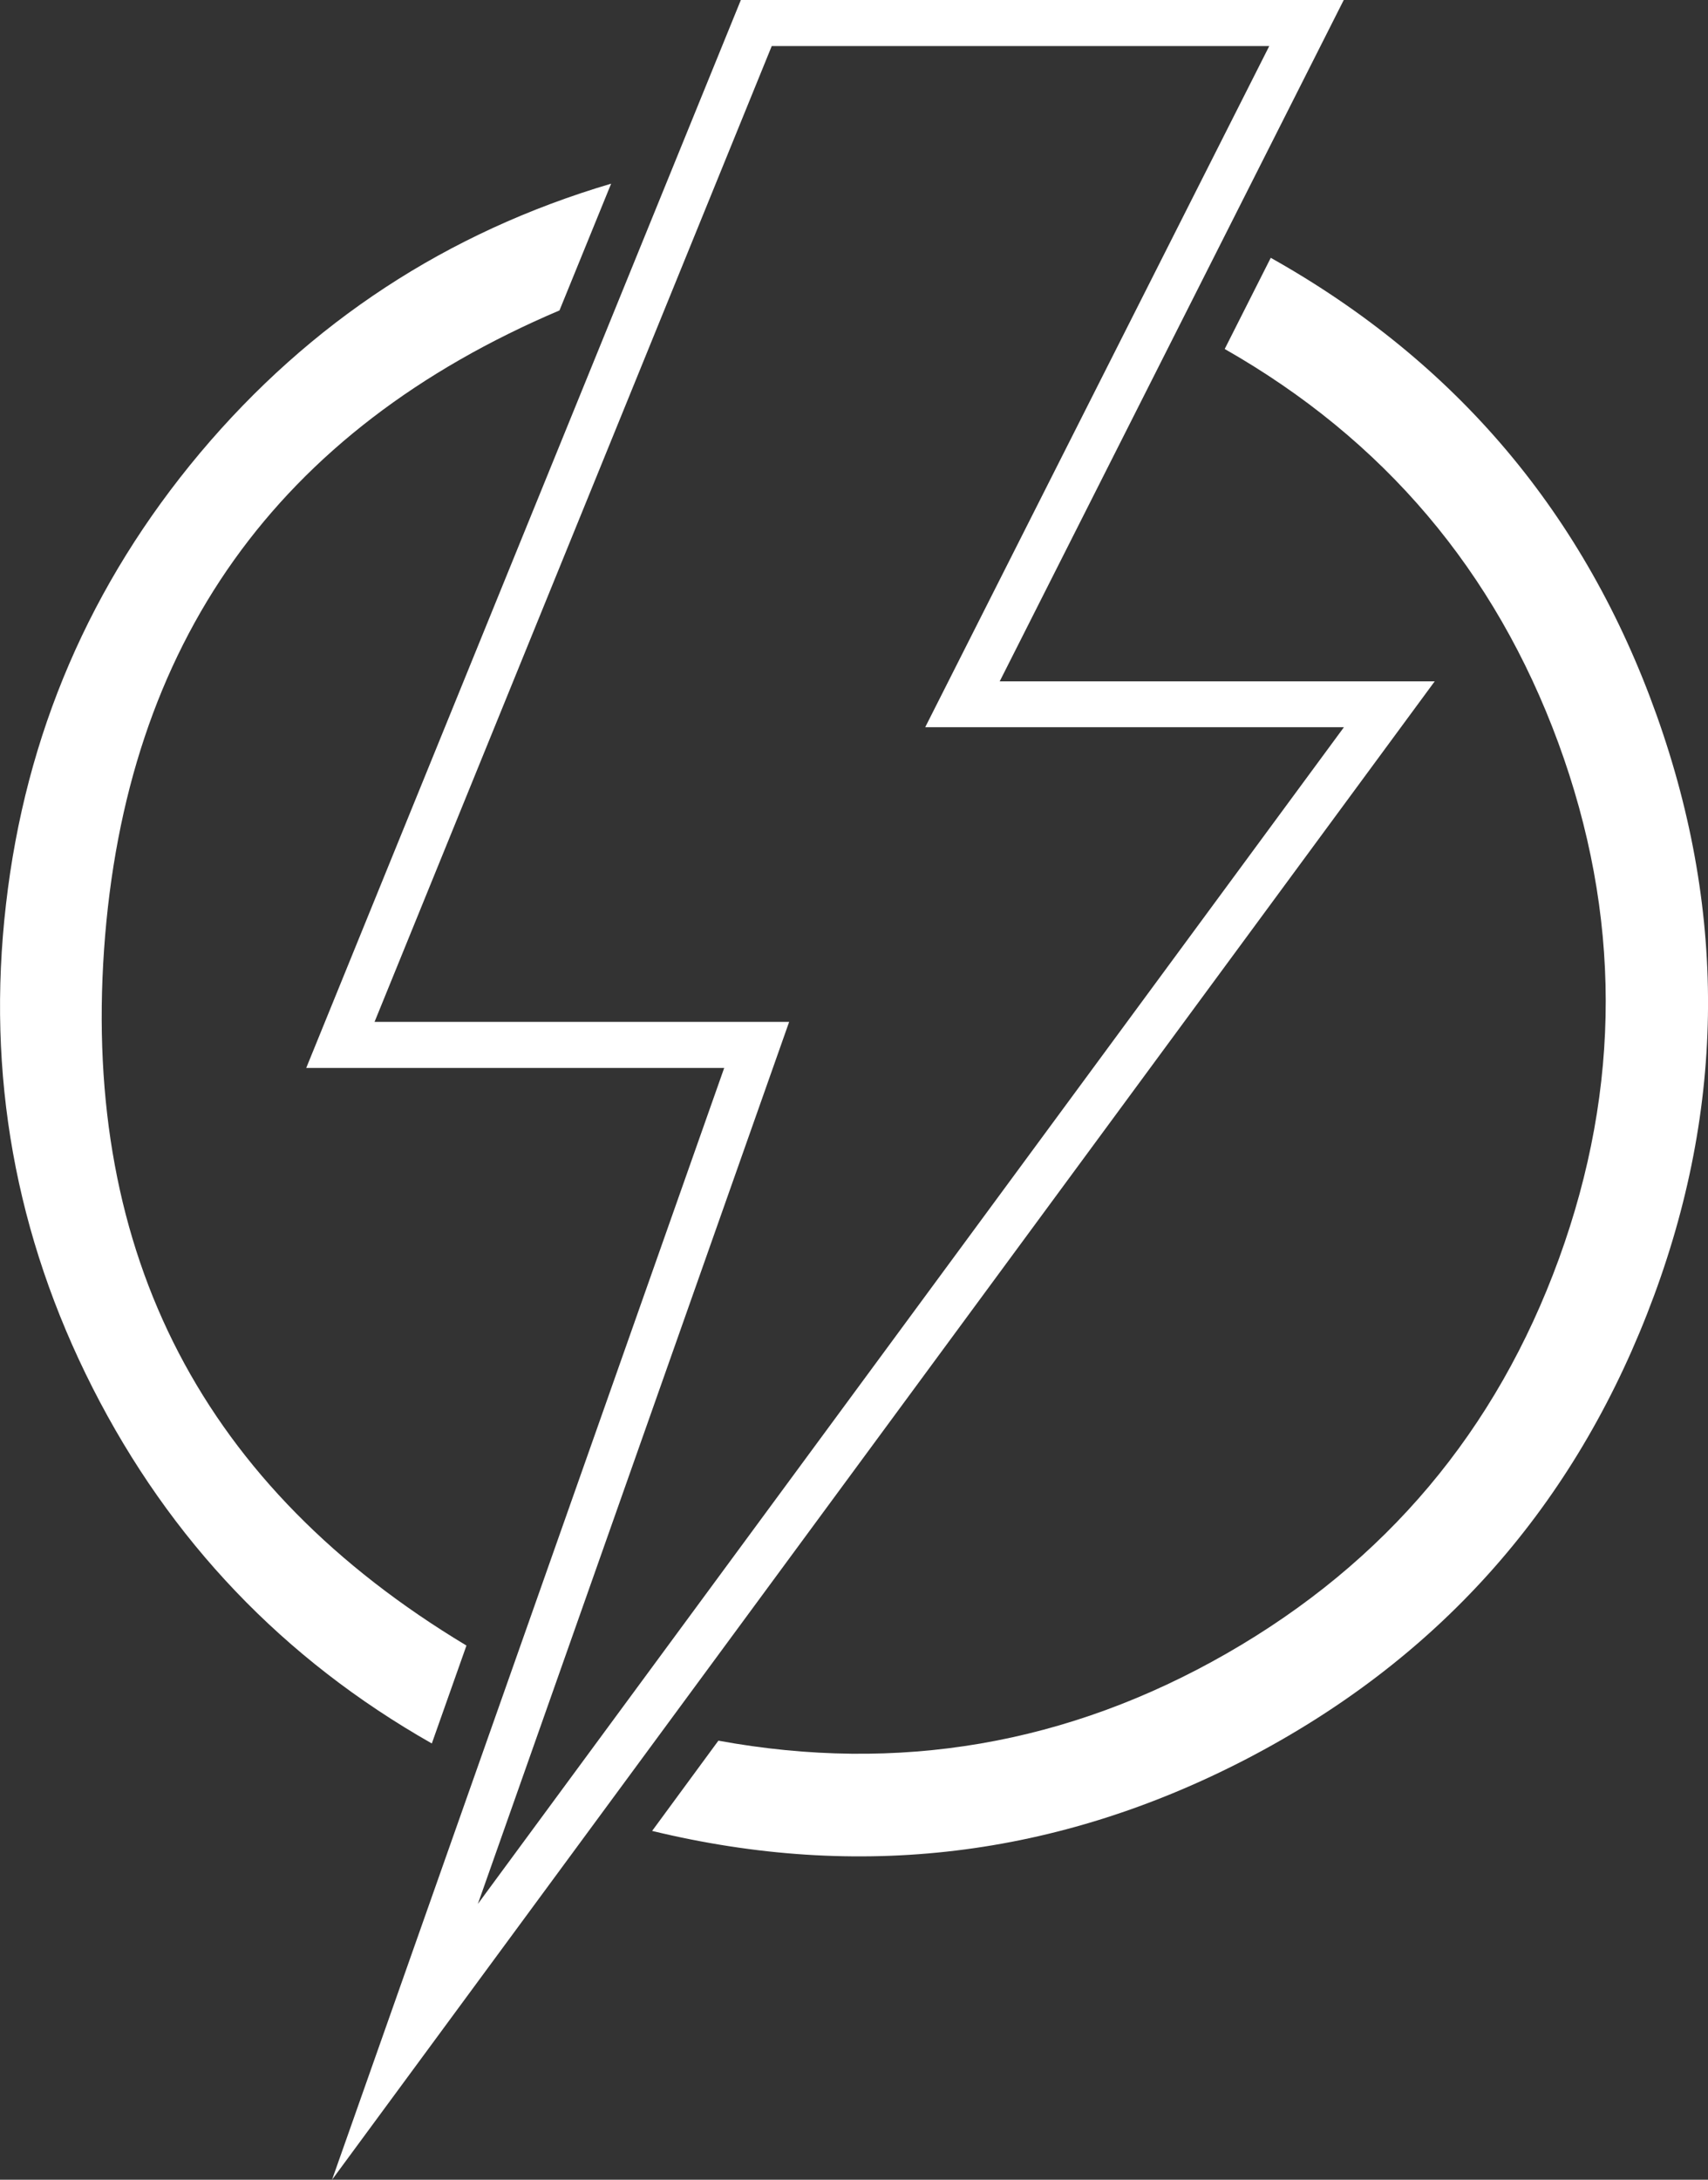
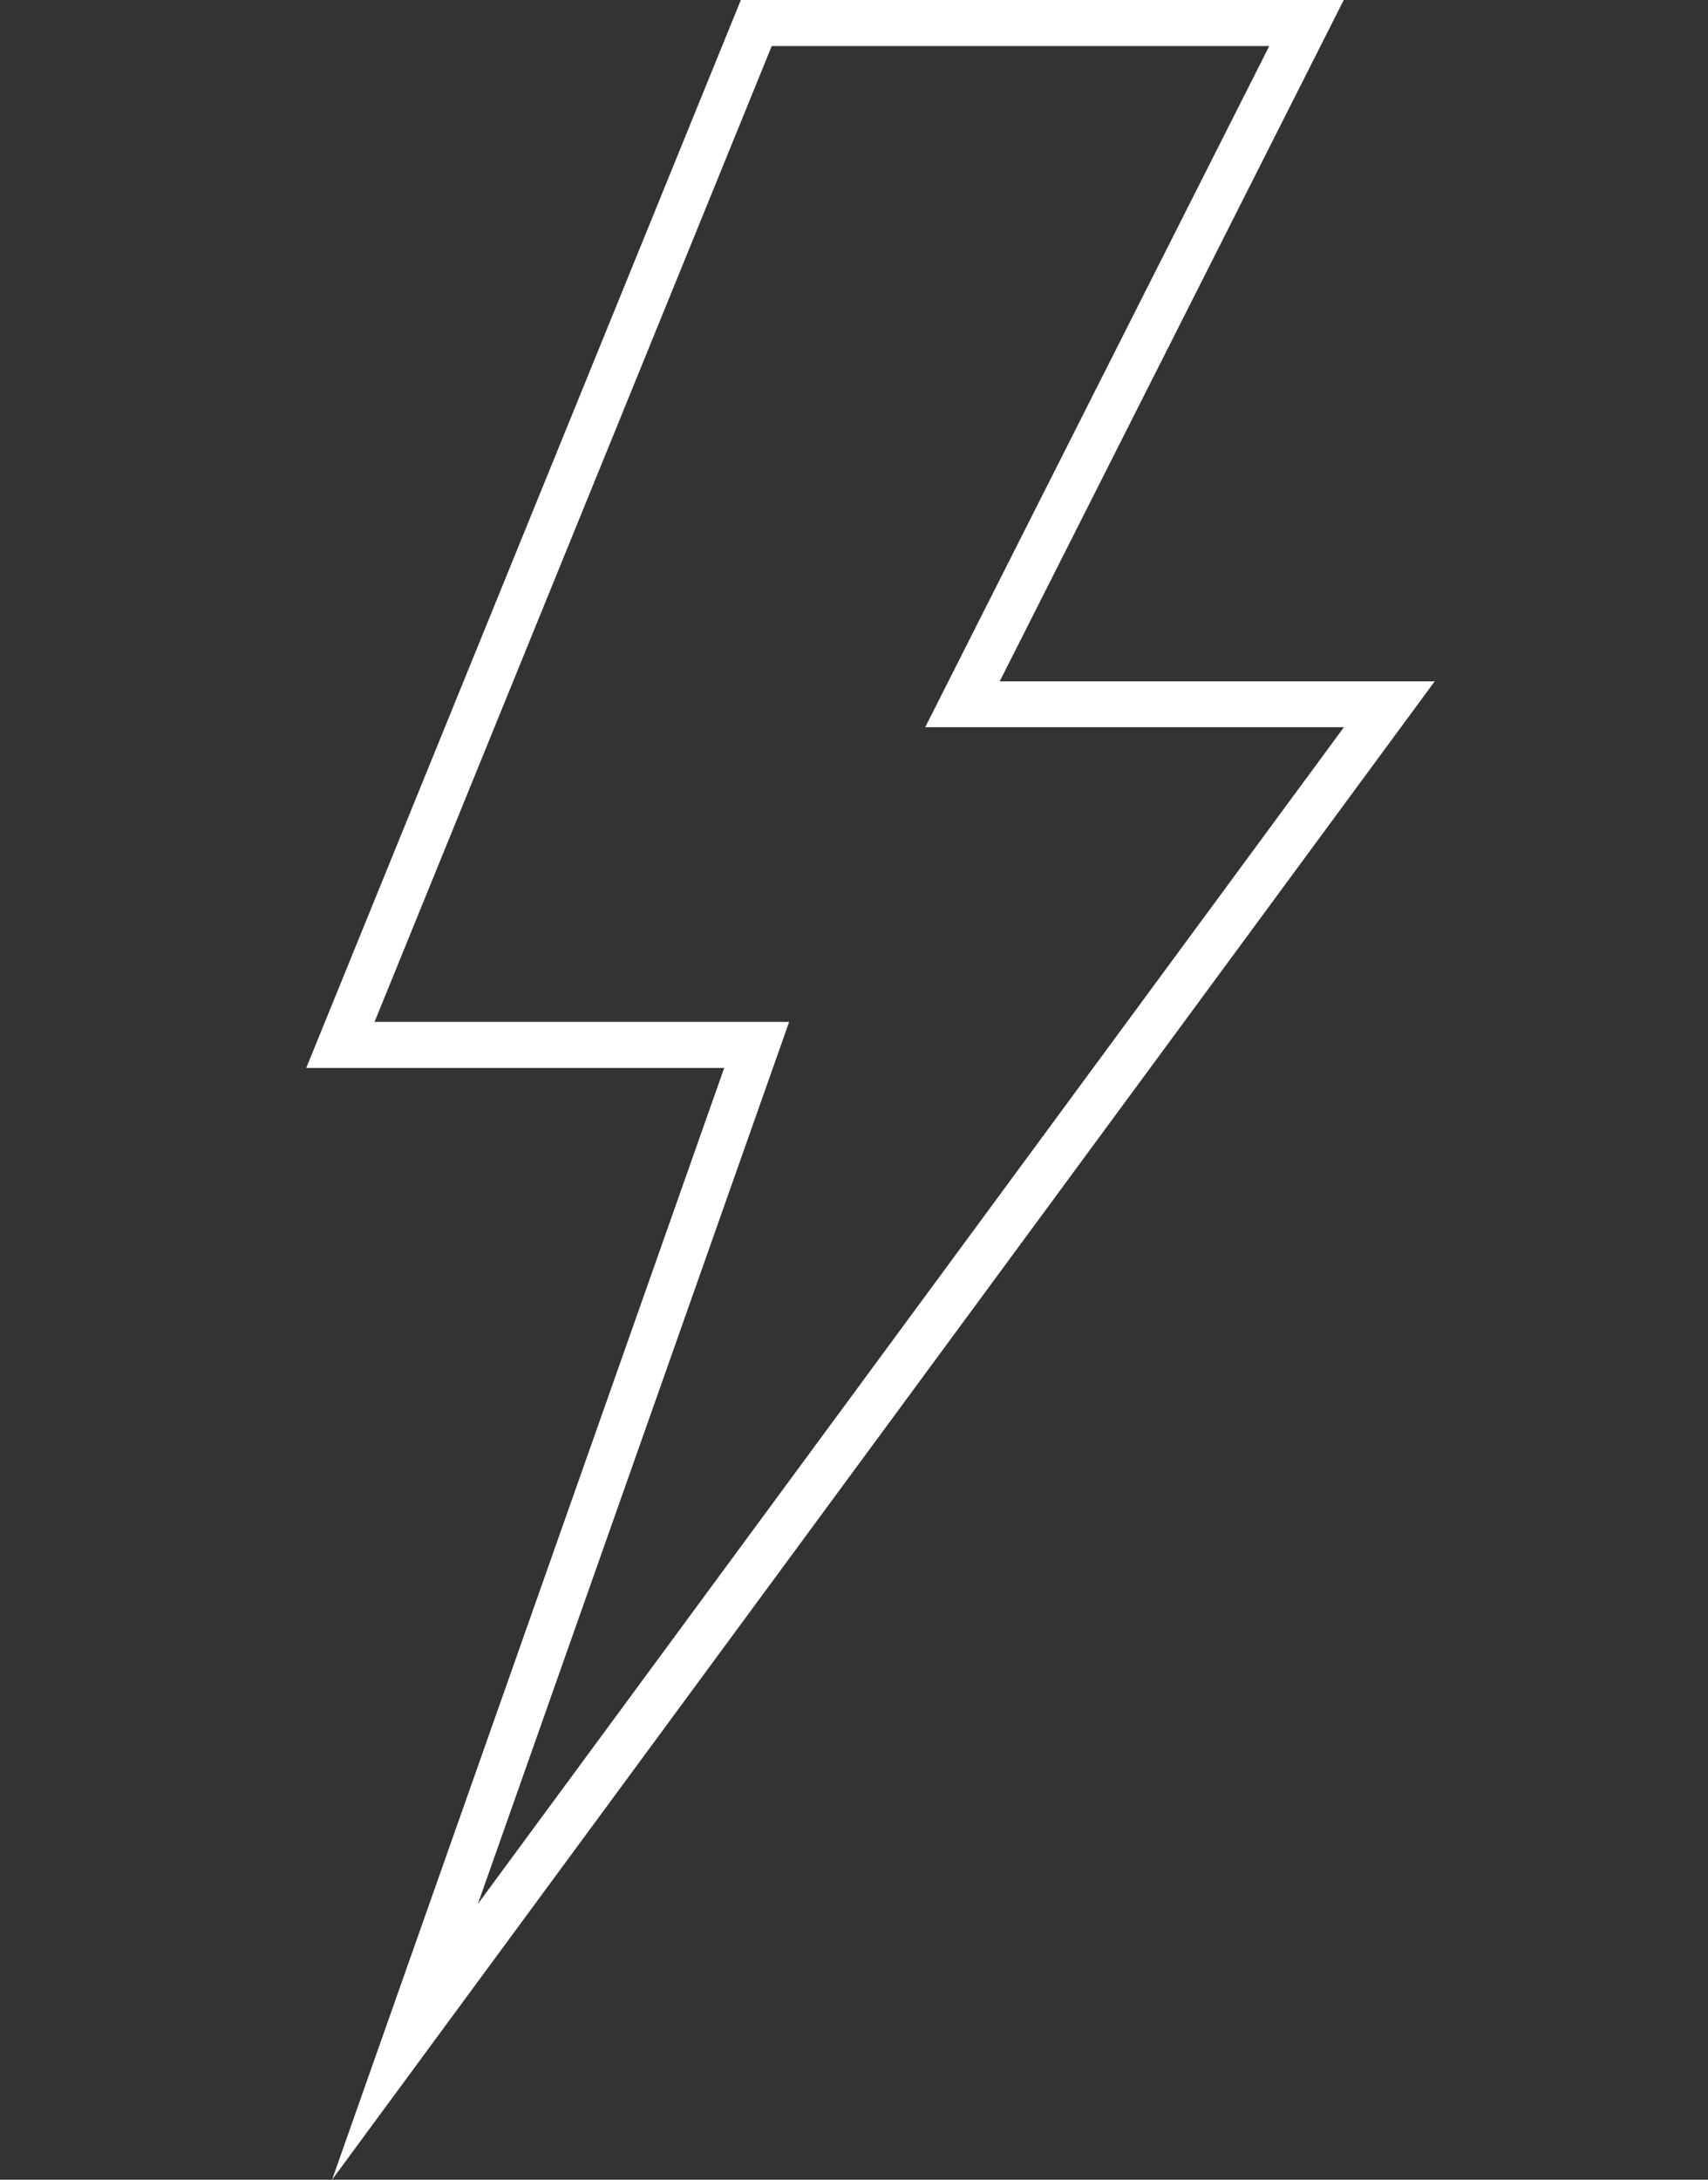
<svg xmlns="http://www.w3.org/2000/svg" viewBox="0 0 9.125 11.642" width="9.125" height="11.642" fill="none">
  <rect x="0" y="0" width="9.125" height="11.642" fill="#333333" stroke="none" />
  <g id="Сочетание 1">
    <path id="Форма 9" d="M3.958 3.05176e-05L1.636 5.704L3.869 5.704L1.774 11.642L7.665 3.639L5.341 3.639L7.179 0L3.958 3.05176e-05ZM4.123 0.246L6.781 0.246L4.943 3.884L7.18 3.884L2.553 10.169L4.216 5.458L2.001 5.458L4.123 0.246Z" fill="rgb(255,255,255)" fill-rule="nonzero" />
-     <path id="Форма 10" d="M3.484 9.779L3.838 9.297C4.8 9.473 5.706 9.317 6.554 8.831C7.403 8.344 7.994 7.642 8.329 6.722C8.663 5.803 8.662 4.885 8.325 3.967C7.987 3.049 7.393 2.348 6.543 1.864L6.789 1.377C7.782 1.934 8.469 2.749 8.851 3.821C9.233 4.893 9.216 5.959 8.799 7.019C8.383 8.078 7.669 8.87 6.659 9.395C5.648 9.919 4.59 10.047 3.484 9.779Z" fill="rgb(255,255,255)" fill-rule="nonzero" />
-     <path id="Форма 11" d="M2.492 8.789L2.307 9.312C1.513 8.861 0.909 8.228 0.495 7.413C0.082 6.599 -0.073 5.738 0.032 4.83C0.136 3.922 0.482 3.119 1.069 2.419C1.657 1.72 2.389 1.24 3.265 0.981L2.989 1.658C1.481 2.299 0.67 3.437 0.556 5.071C0.443 6.706 1.088 7.945 2.492 8.789Z" fill="rgb(255,255,255)" fill-rule="nonzero" />
  </g>
</svg>